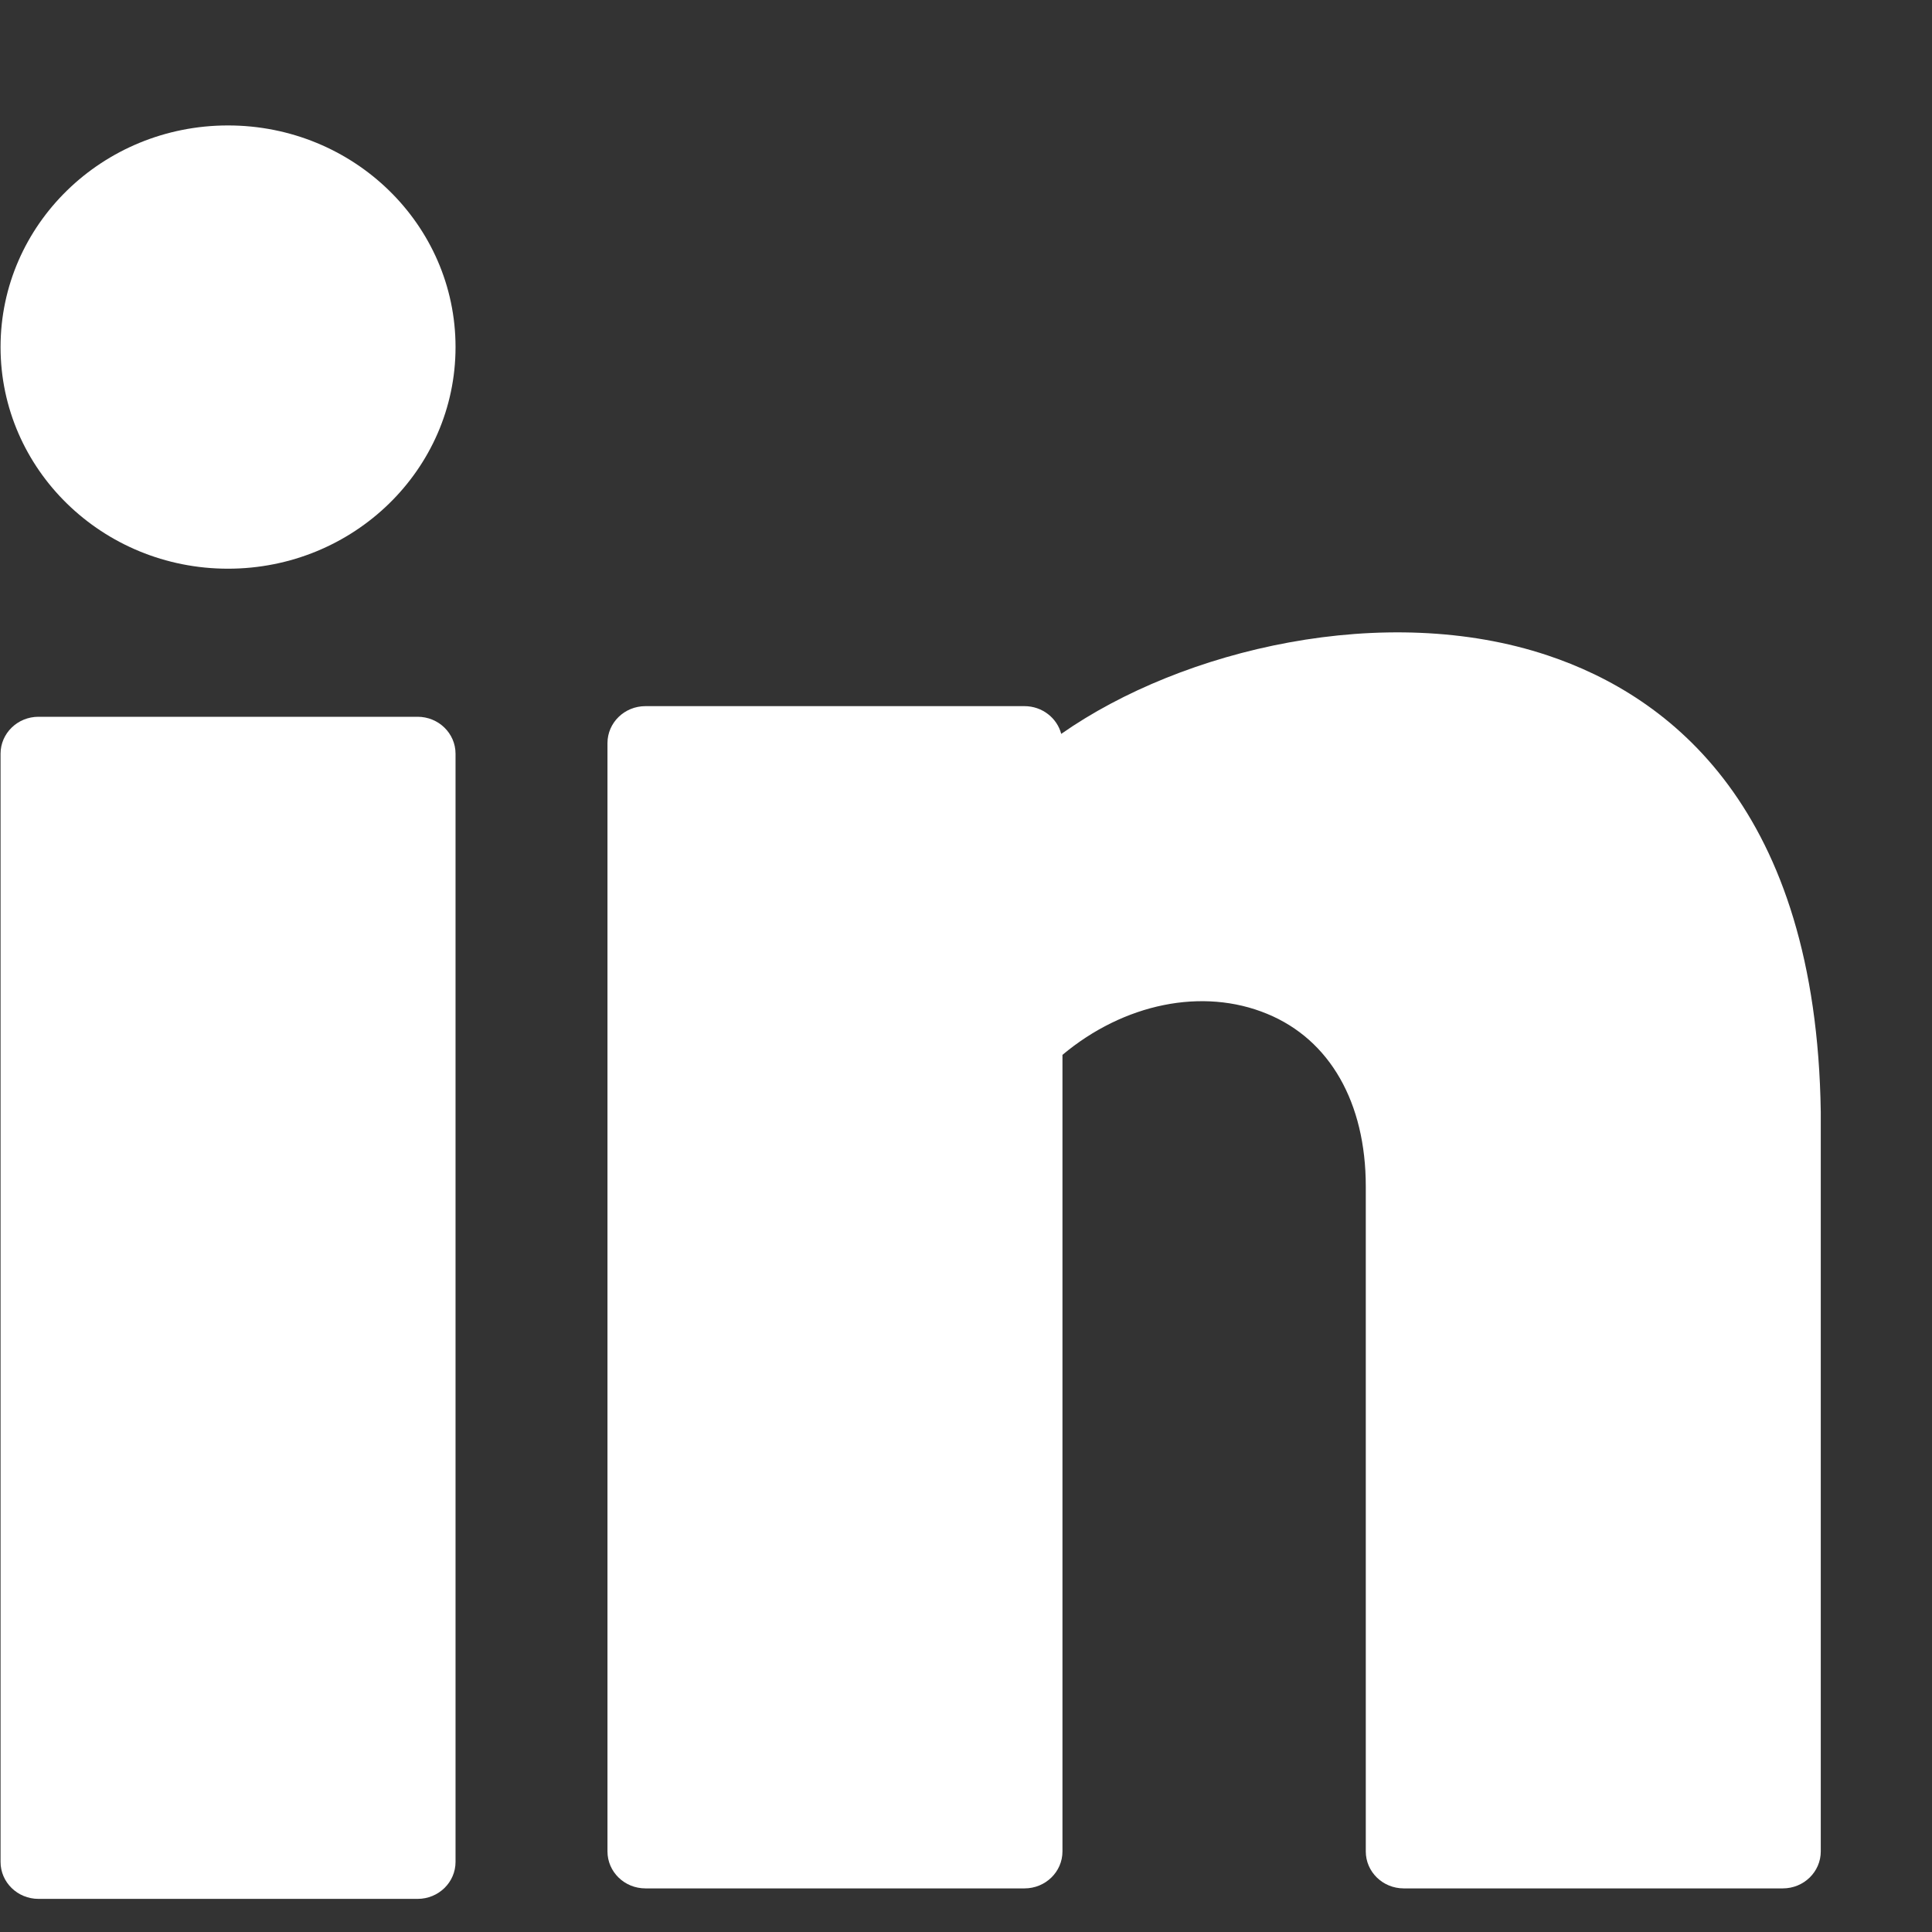
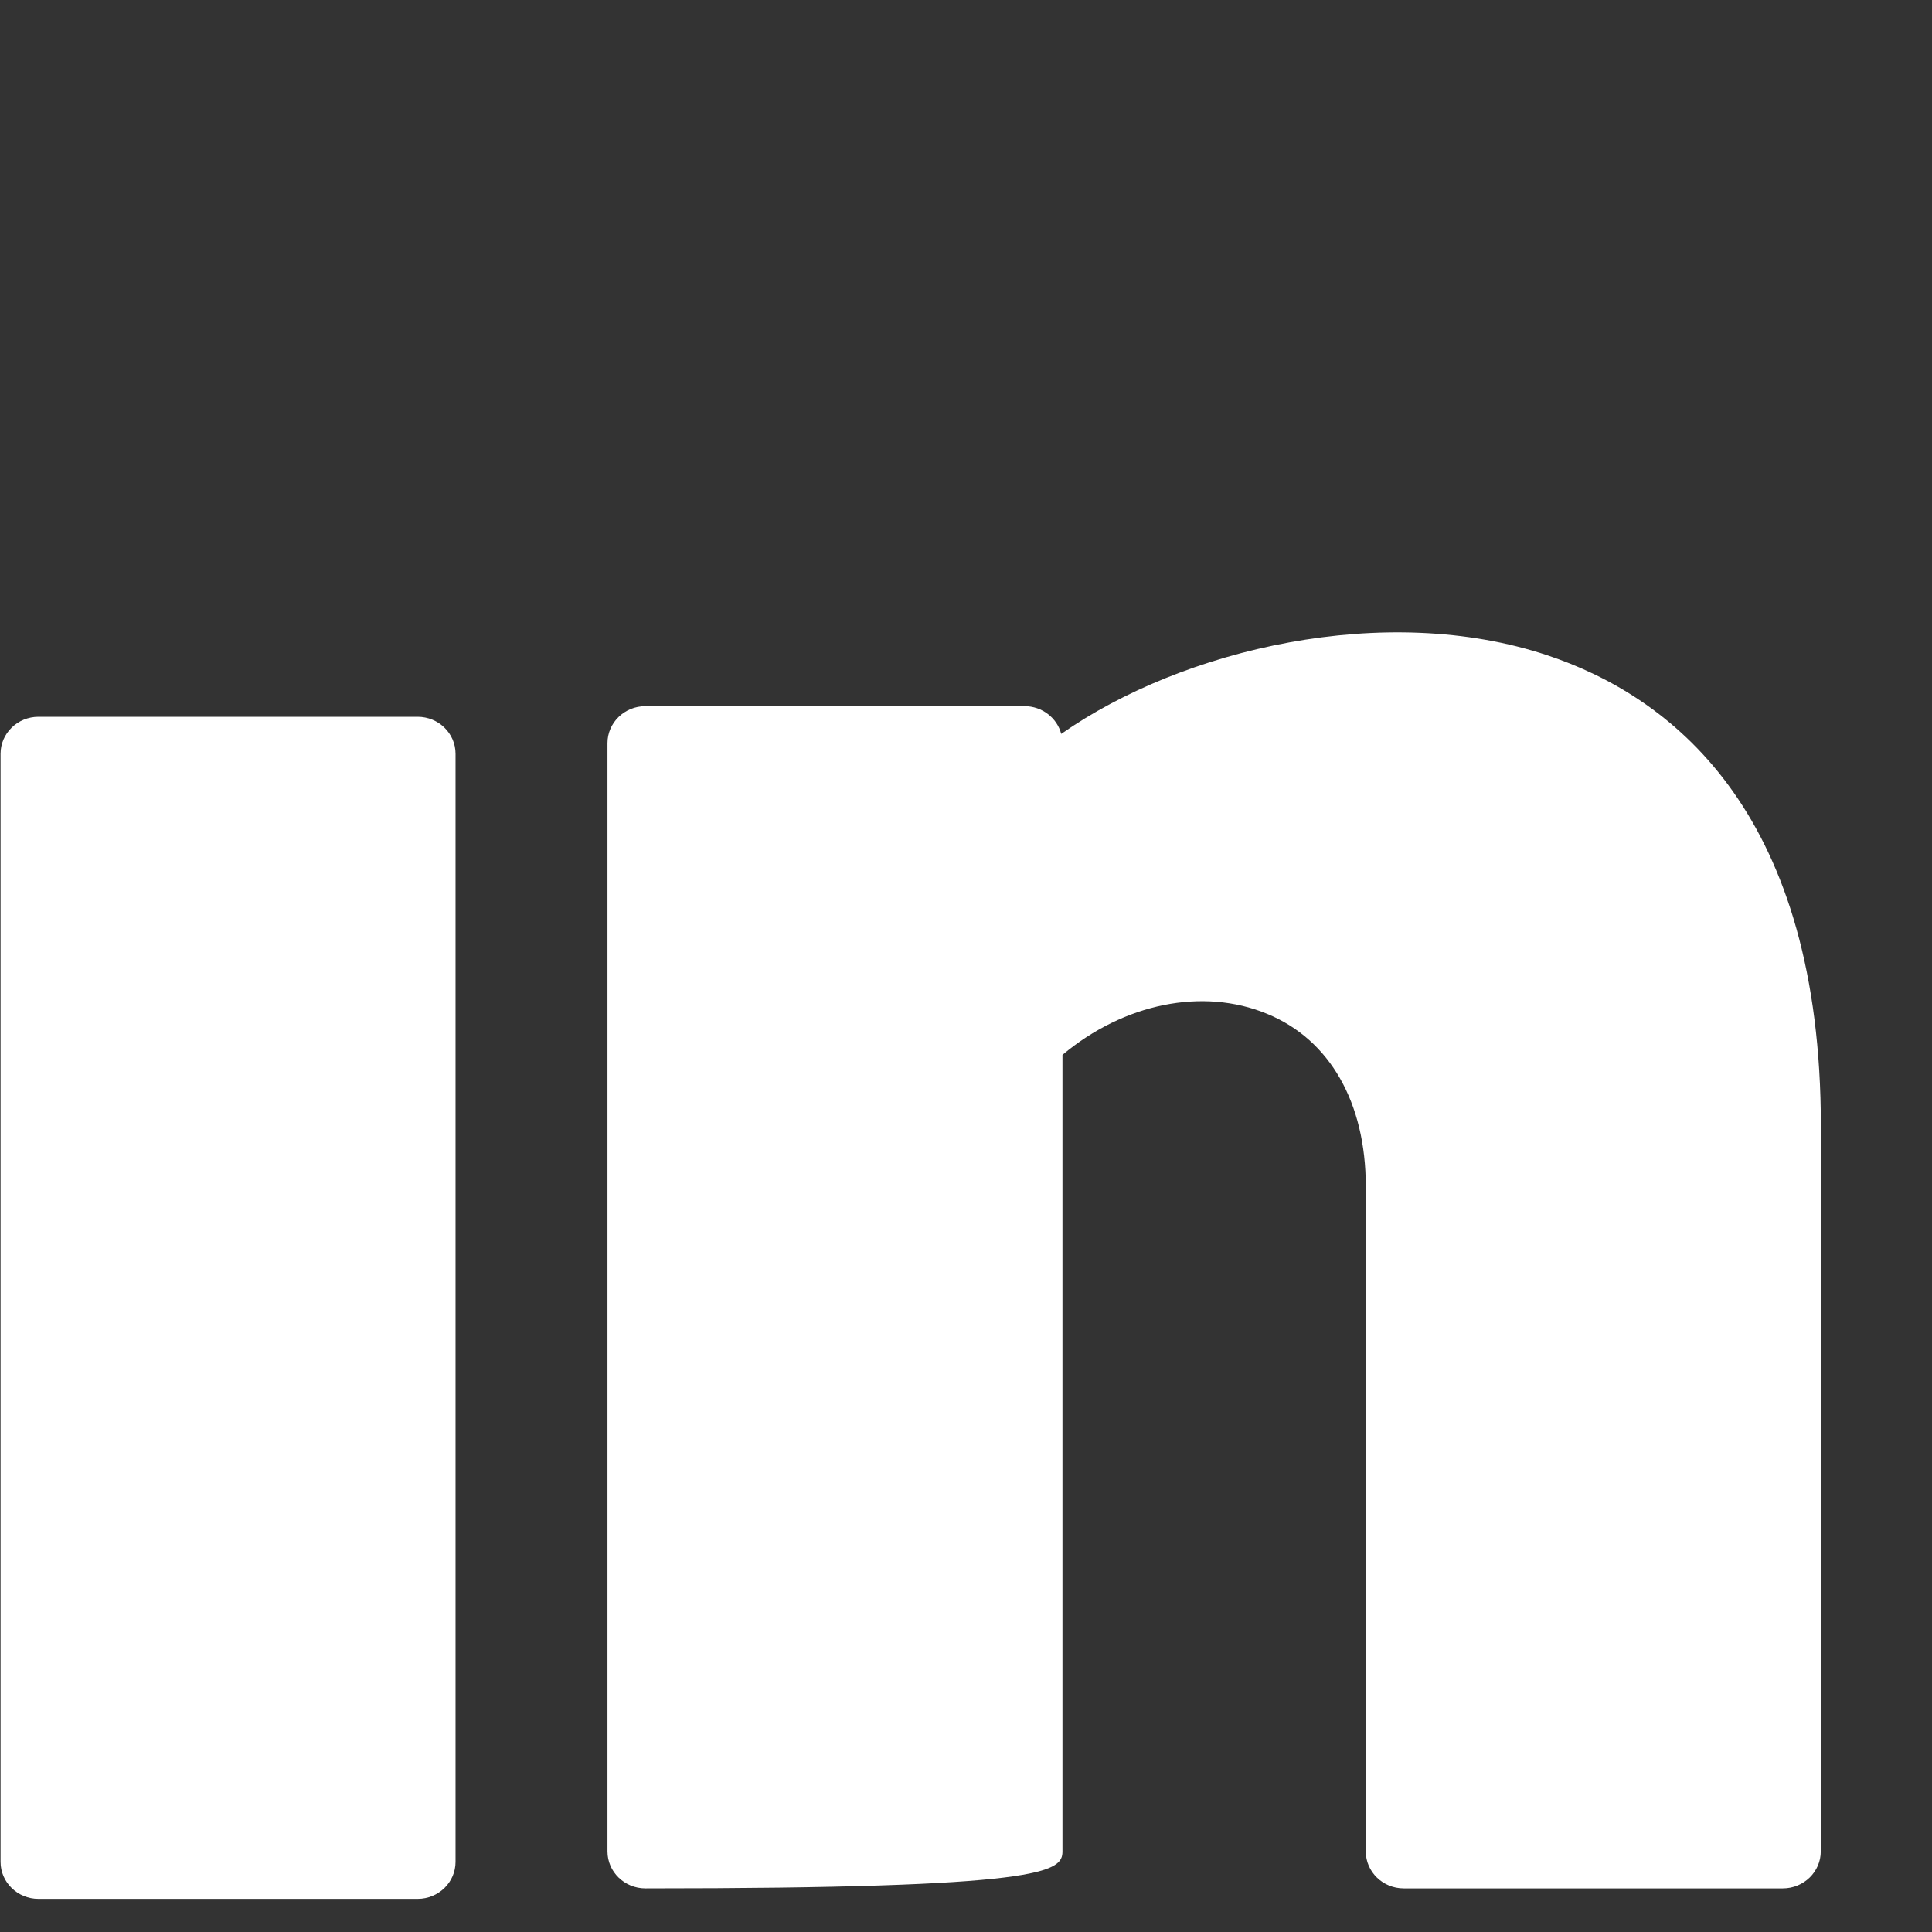
<svg xmlns="http://www.w3.org/2000/svg" width="14" height="14" viewBox="0 0 14 14" fill="none">
  <rect x="0" y="0" width="14" height="14" fill="#333333" stroke="none" />
-   <path d="M1.652 4.121C2.563 4.121 3.301 3.402 3.301 2.515C3.301 1.628 2.563 0.909 1.652 0.909C0.742 0.909 0.004 1.628 0.004 2.515C0.004 3.402 0.742 4.121 1.652 4.121Z" fill="white" />
  <path d="M3.026 5.194H0.279C0.127 5.194 0.004 5.314 0.004 5.462V13.492C0.004 13.64 0.127 13.76 0.279 13.76H3.026C3.178 13.76 3.301 13.64 3.301 13.492V5.462C3.301 5.314 3.178 5.194 3.026 5.194Z" fill="white" />
-   <path d="M11.214 4.749C10.04 4.357 8.571 4.701 7.69 5.318C7.66 5.203 7.552 5.117 7.424 5.117H4.677C4.525 5.117 4.402 5.237 4.402 5.385V13.416C4.402 13.564 4.525 13.684 4.677 13.684H7.424C7.576 13.684 7.699 13.564 7.699 13.416V7.644C8.143 7.272 8.715 7.153 9.183 7.347C9.637 7.534 9.897 7.99 9.897 8.597V13.416C9.897 13.564 10.02 13.684 10.172 13.684H12.919C13.071 13.684 13.194 13.564 13.194 13.416V8.058C13.162 5.858 12.1 5.044 11.214 4.749Z" fill="white" />
+   <path d="M11.214 4.749C10.04 4.357 8.571 4.701 7.69 5.318C7.66 5.203 7.552 5.117 7.424 5.117H4.677C4.525 5.117 4.402 5.237 4.402 5.385V13.416C4.402 13.564 4.525 13.684 4.677 13.684C7.576 13.684 7.699 13.564 7.699 13.416V7.644C8.143 7.272 8.715 7.153 9.183 7.347C9.637 7.534 9.897 7.99 9.897 8.597V13.416C9.897 13.564 10.02 13.684 10.172 13.684H12.919C13.071 13.684 13.194 13.564 13.194 13.416V8.058C13.162 5.858 12.1 5.044 11.214 4.749Z" fill="white" />
</svg>